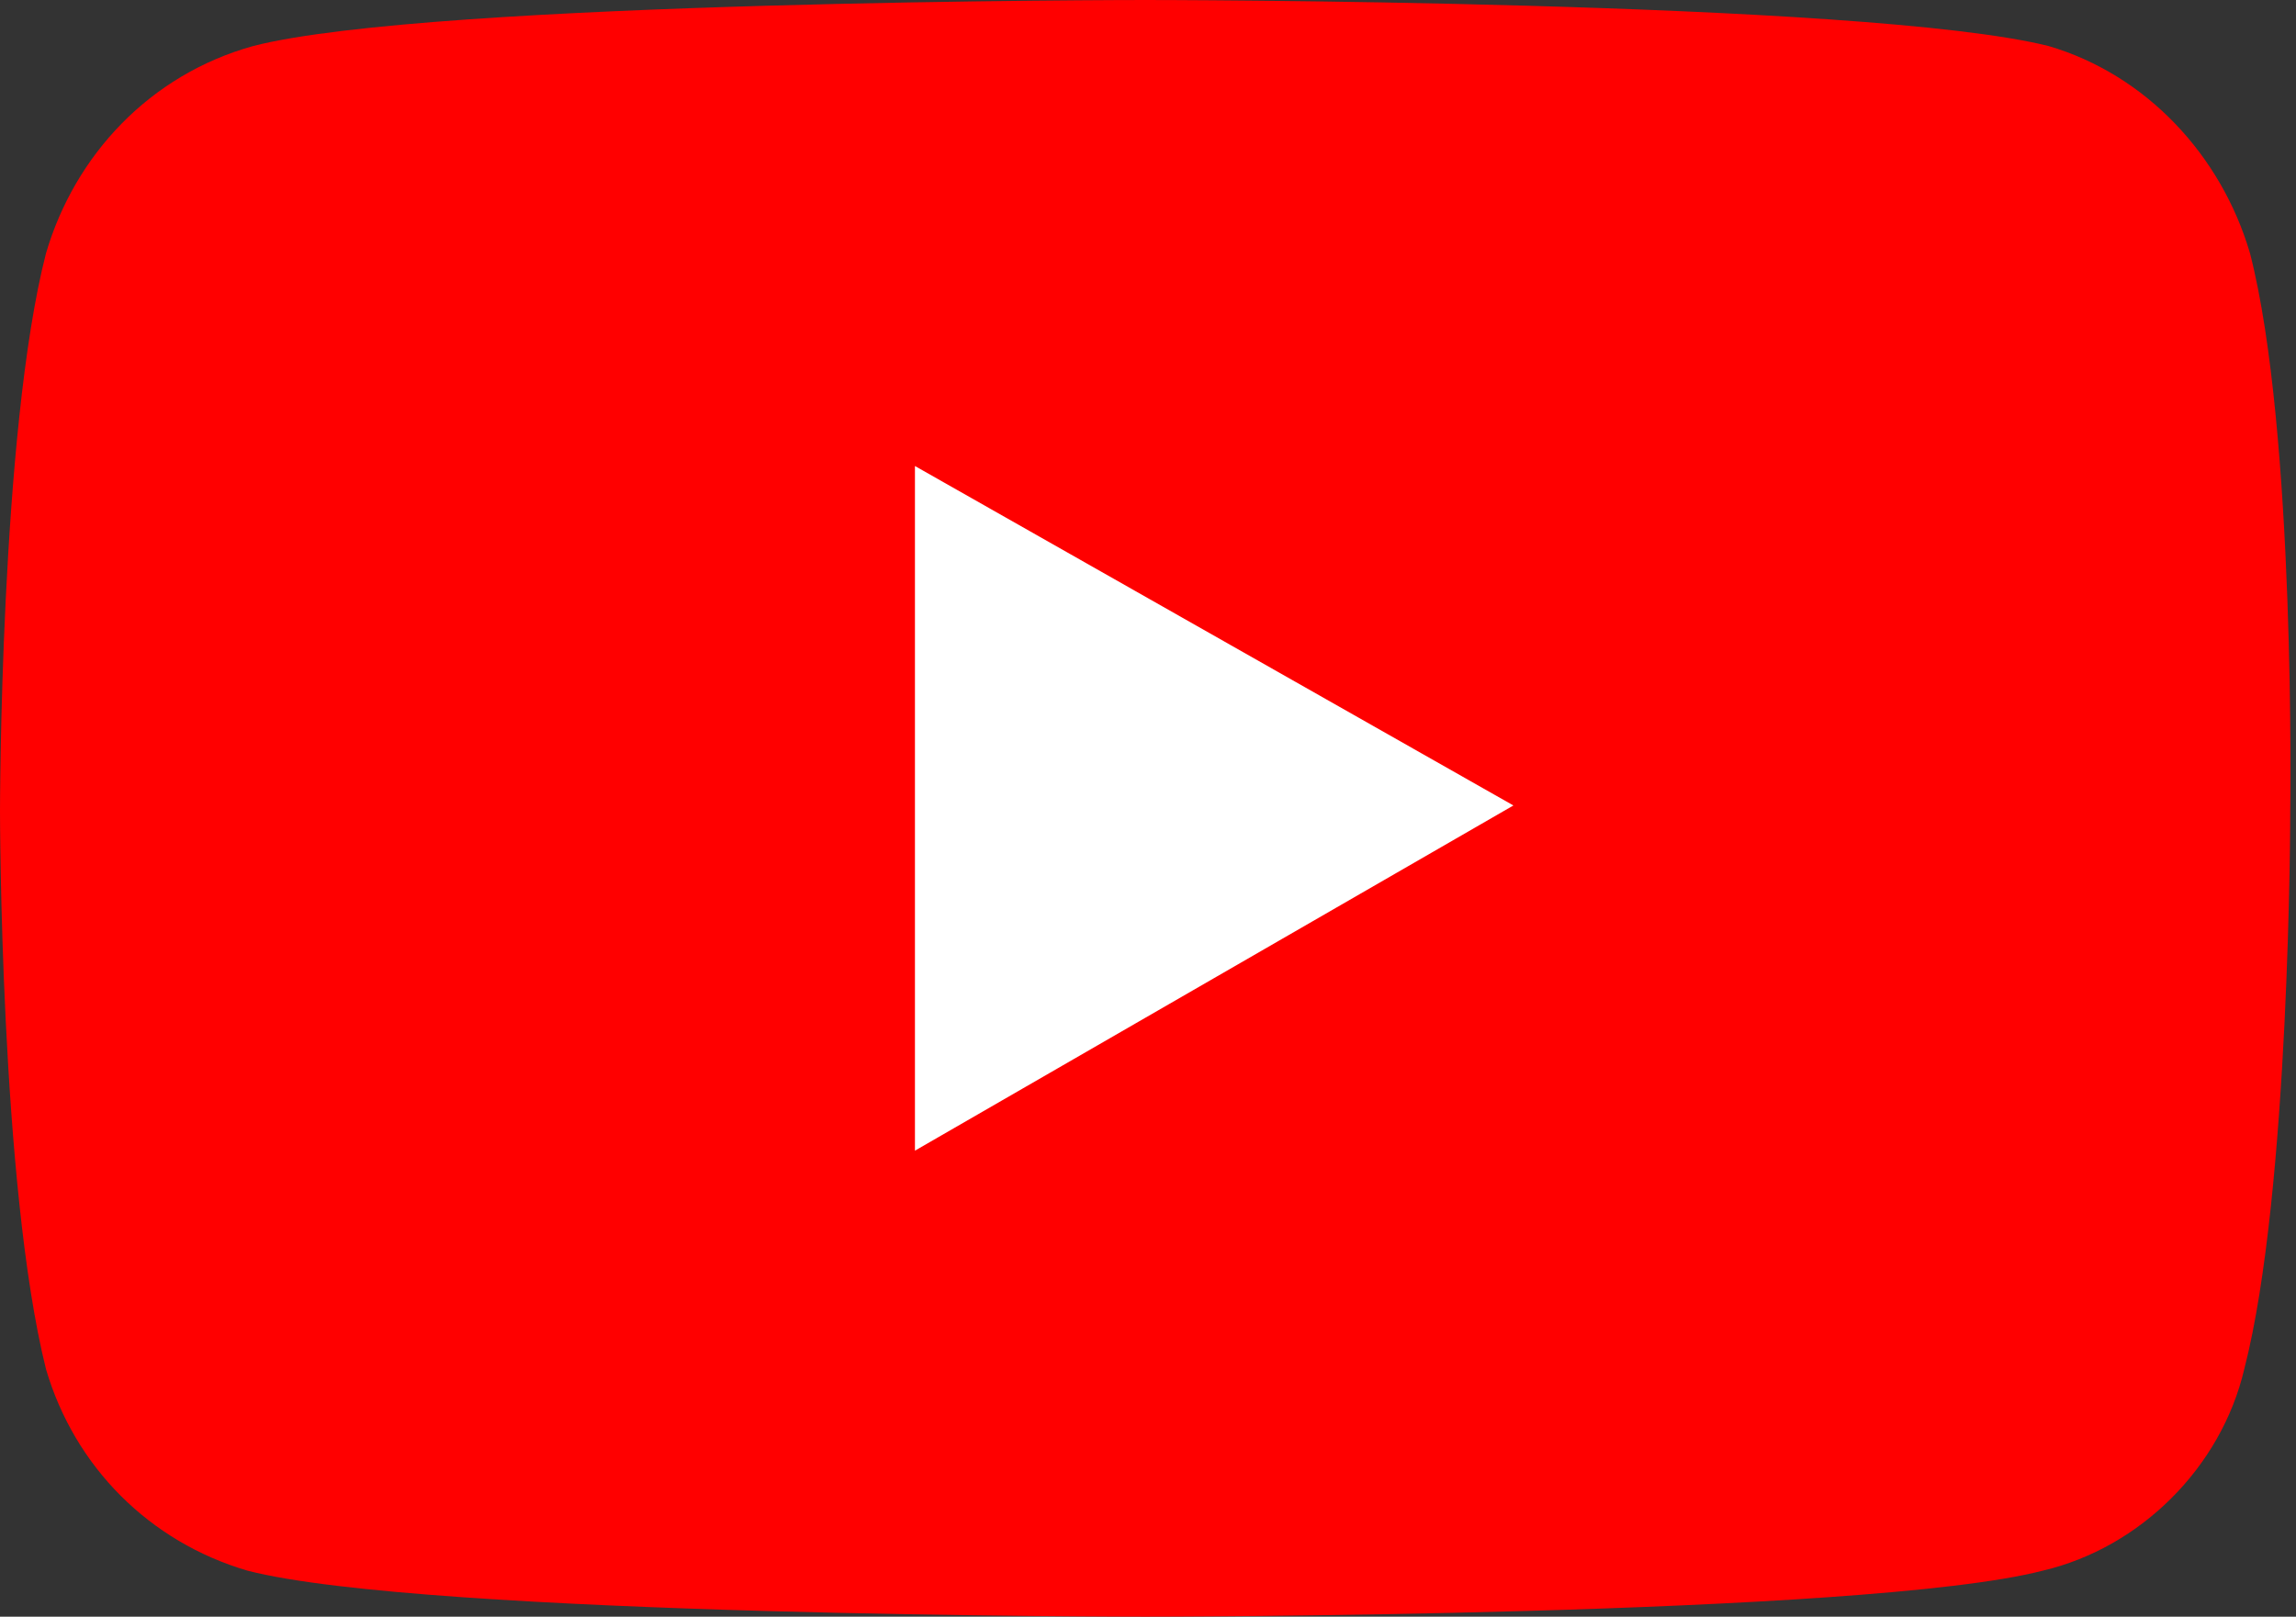
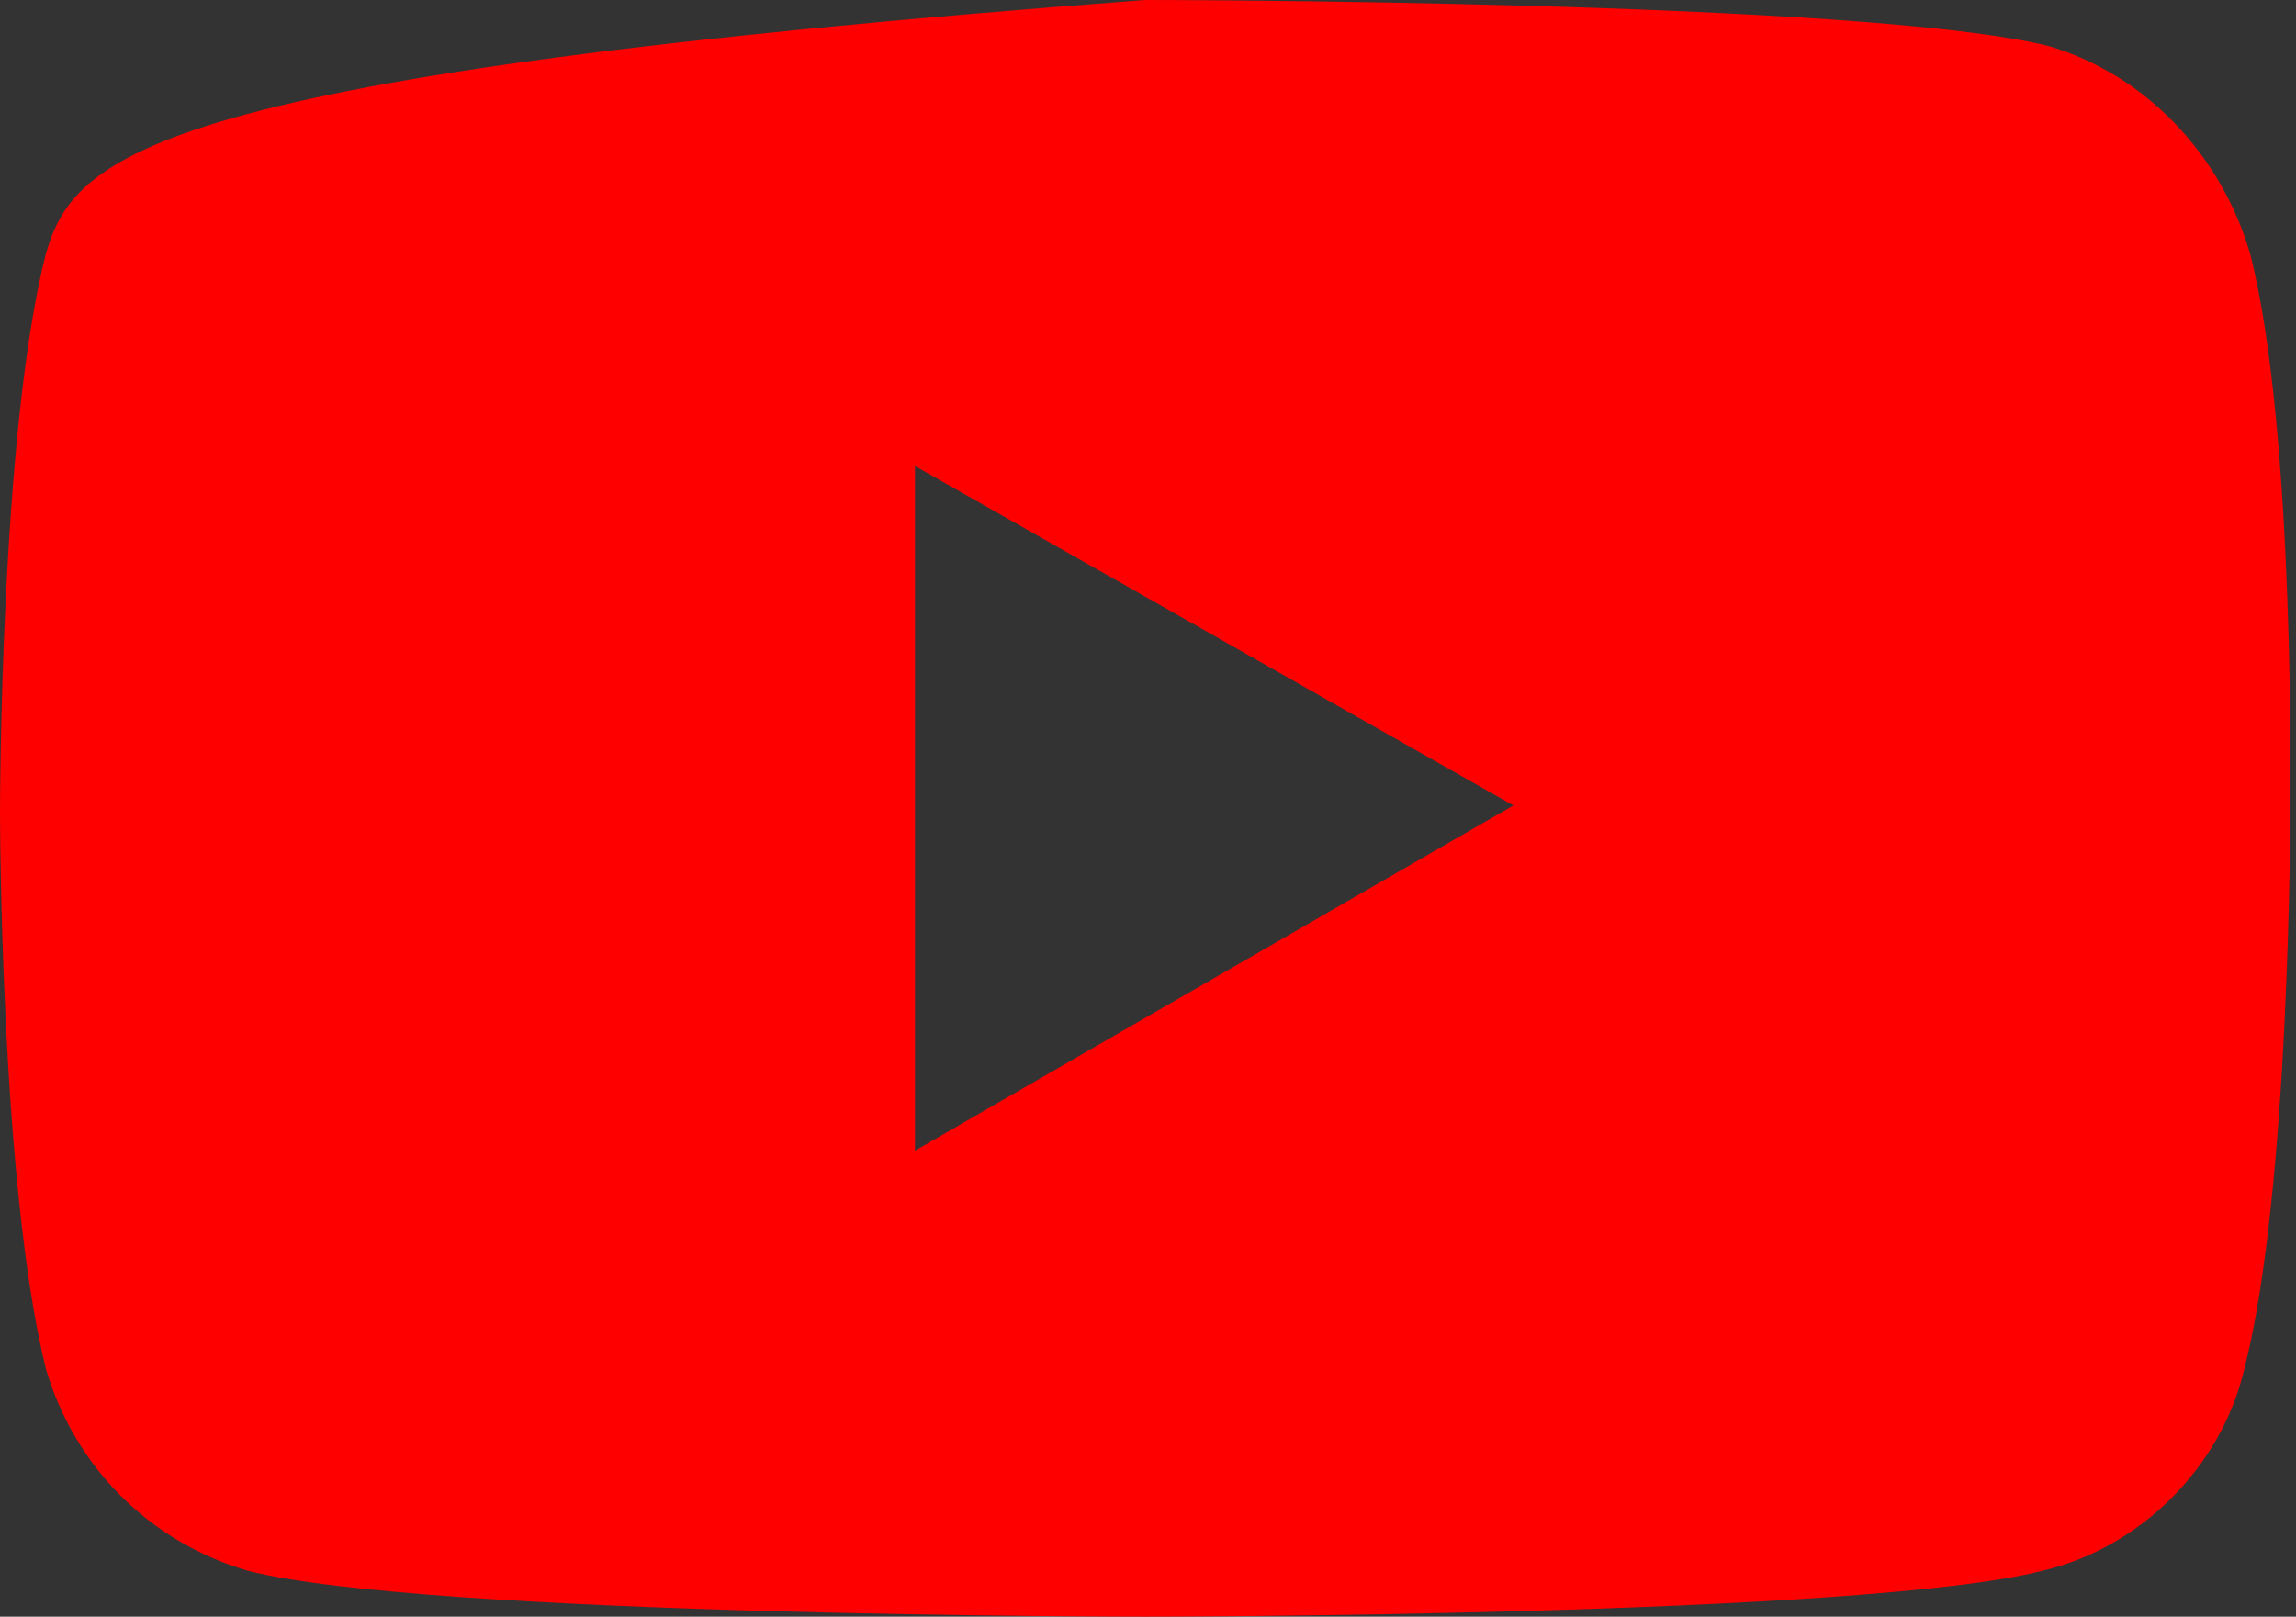
<svg xmlns="http://www.w3.org/2000/svg" version="1.1" x="0px" y="0px" viewBox="0 0 39.9 28.1" style="enable-background:new 0 0 39.9 28.1;" xml:space="preserve">
  <rect x="0" y="0" width="39.9" height="28.1" fill="#333333" stroke="none" />
  <style type="text/css">
	.st0{fill:#FFFFFF;}
	.st1{fill:#FF0000;}
</style>
  <g id="レイヤー_2">
</g>
  <g id="レイヤー_1">
    <g>
-       <rect x="13" y="7.1" class="st0" width="13.9" height="13.9" />
-       <path class="st1" d="M39.1,4.4c-0.5-1.7-1.8-3.1-3.5-3.6C32.4,0,19.9,0,19.9,0S7.5,0,4.4,0.8C2.6,1.3,1.3,2.7,0.8,4.4    C0,7.5,0,14.1,0,14.1s0,6.5,0.8,9.7c0.5,1.7,1.8,3,3.5,3.5c3.1,0.8,15.6,0.8,15.6,0.8s12.5,0,15.6-0.8c1.7-0.4,3.1-1.8,3.5-3.5    c0.8-3.1,0.8-9.7,0.8-9.7S39.9,7.5,39.1,4.4z M15.9,20V8.1l10.4,5.9L15.9,20z" />
+       <path class="st1" d="M39.1,4.4c-0.5-1.7-1.8-3.1-3.5-3.6C32.4,0,19.9,0,19.9,0C2.6,1.3,1.3,2.7,0.8,4.4    C0,7.5,0,14.1,0,14.1s0,6.5,0.8,9.7c0.5,1.7,1.8,3,3.5,3.5c3.1,0.8,15.6,0.8,15.6,0.8s12.5,0,15.6-0.8c1.7-0.4,3.1-1.8,3.5-3.5    c0.8-3.1,0.8-9.7,0.8-9.7S39.9,7.5,39.1,4.4z M15.9,20V8.1l10.4,5.9L15.9,20z" />
    </g>
  </g>
</svg>